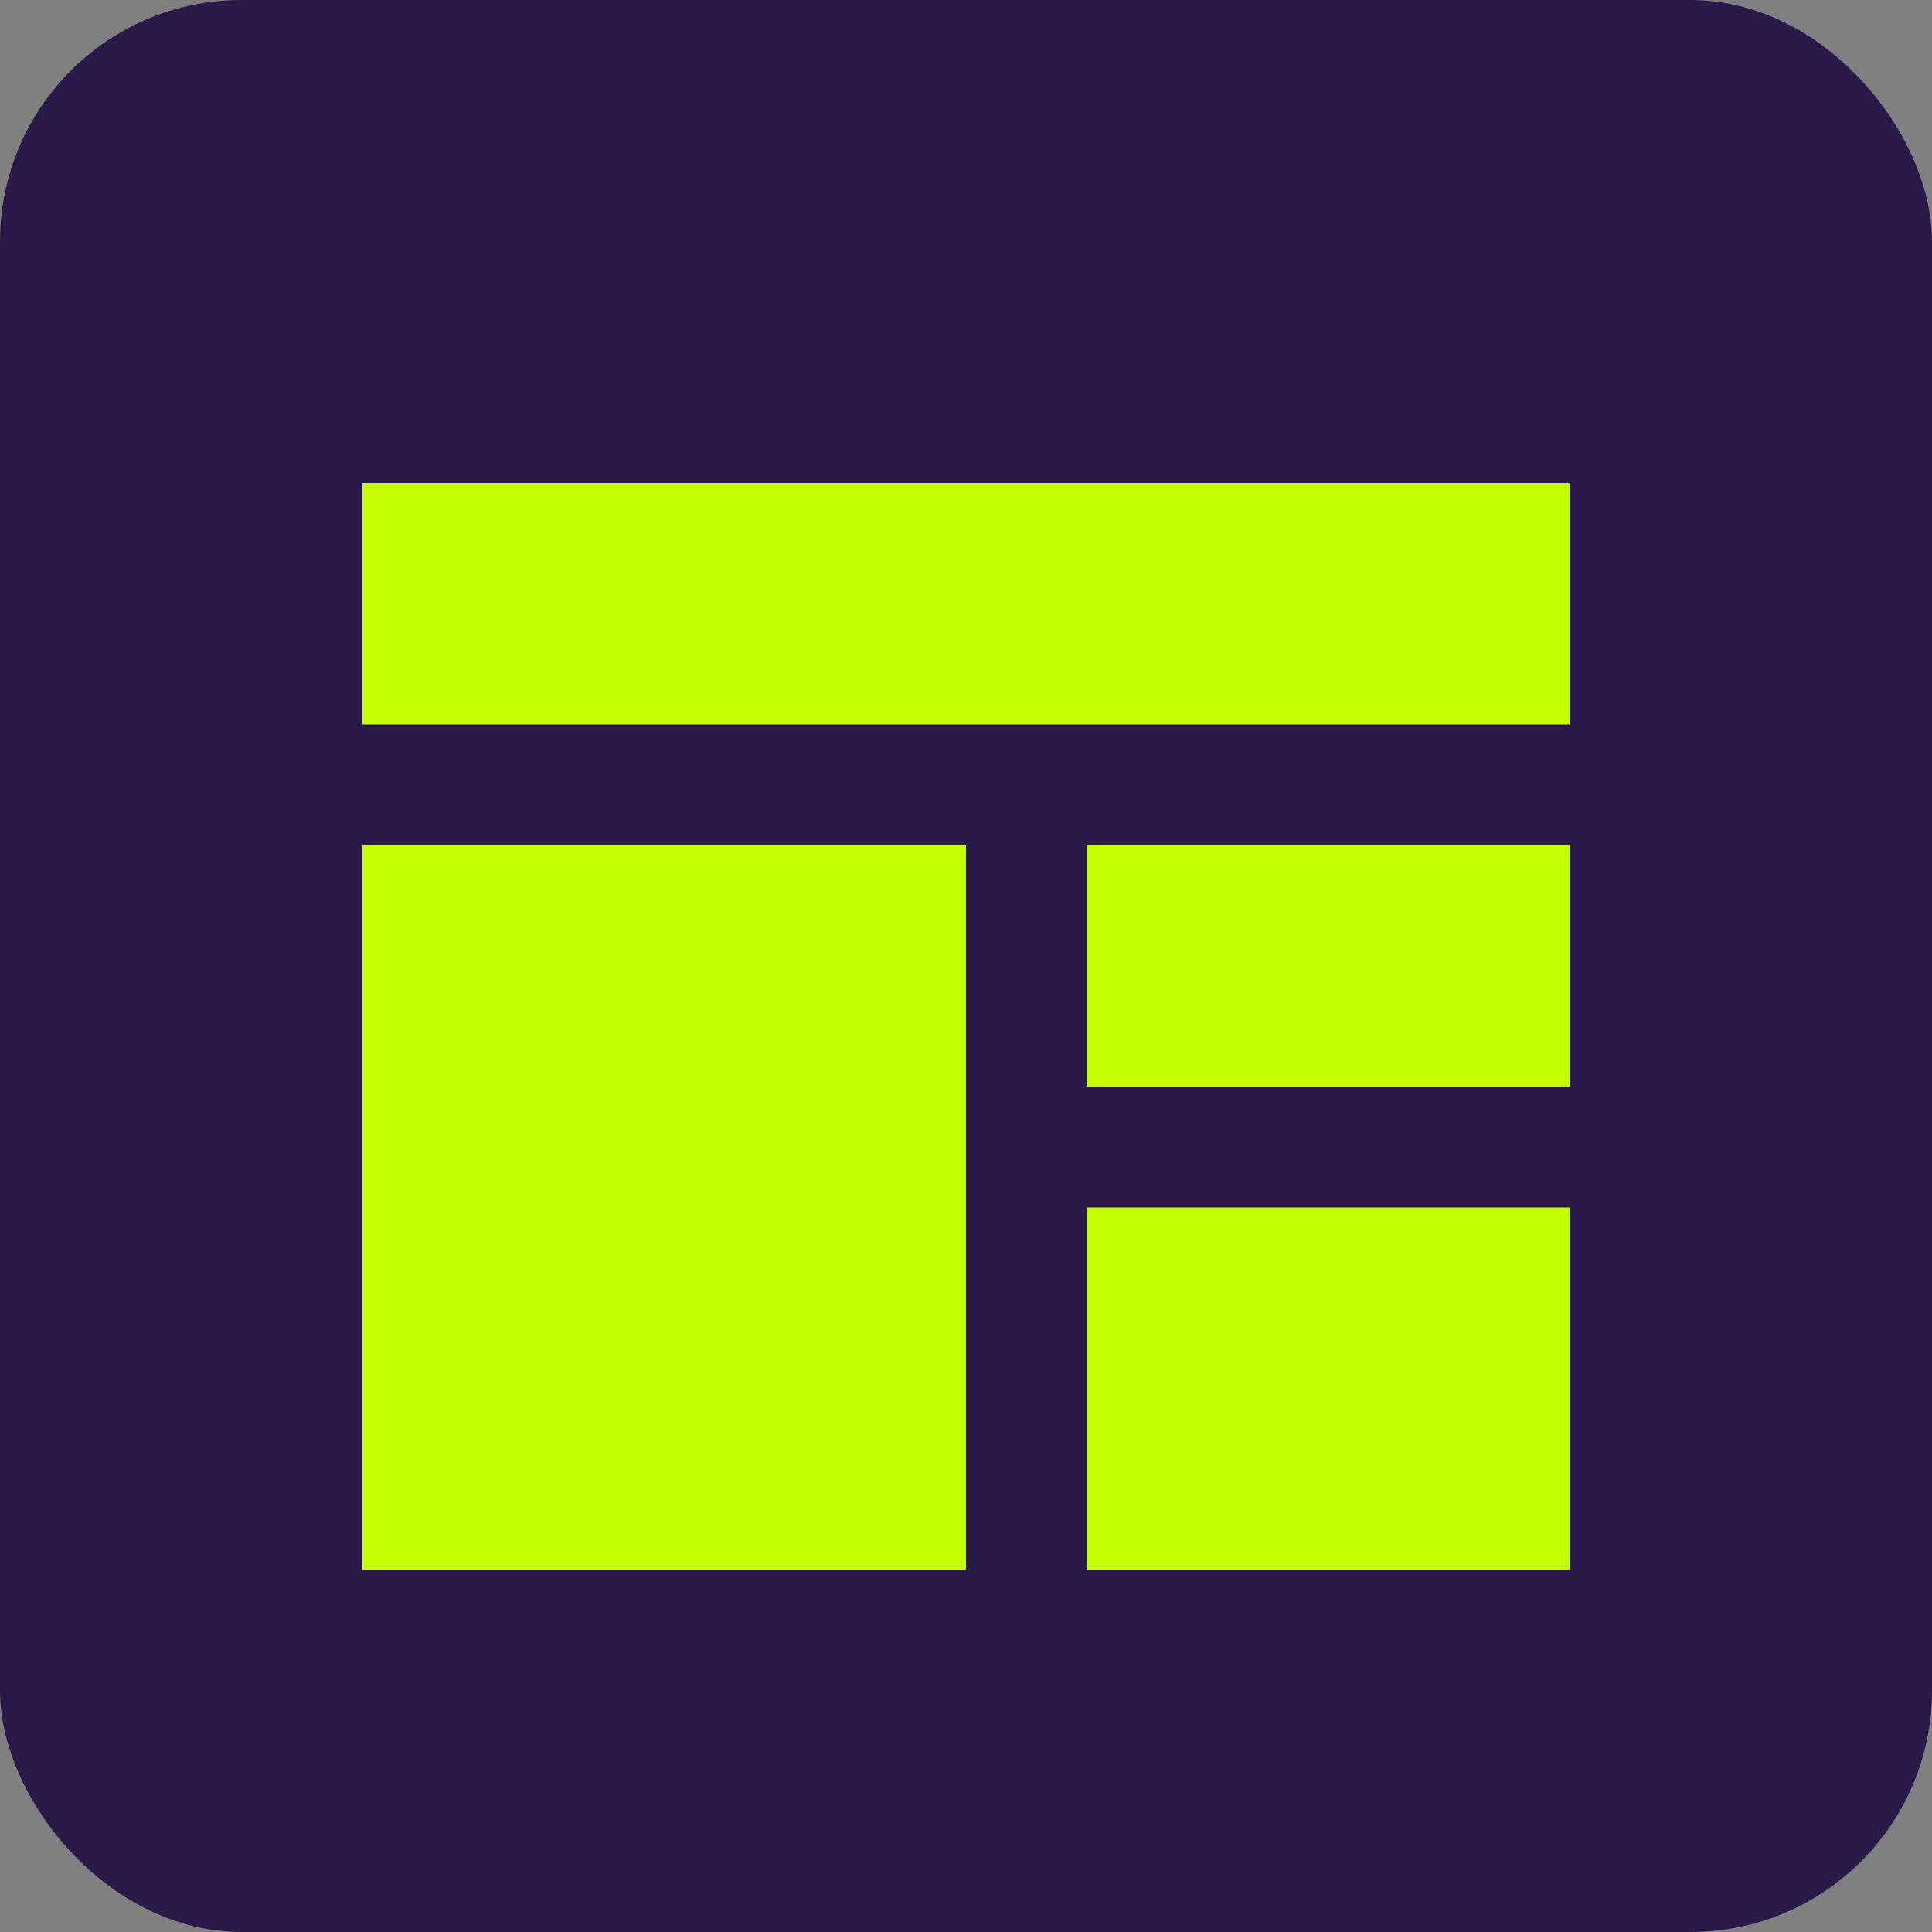
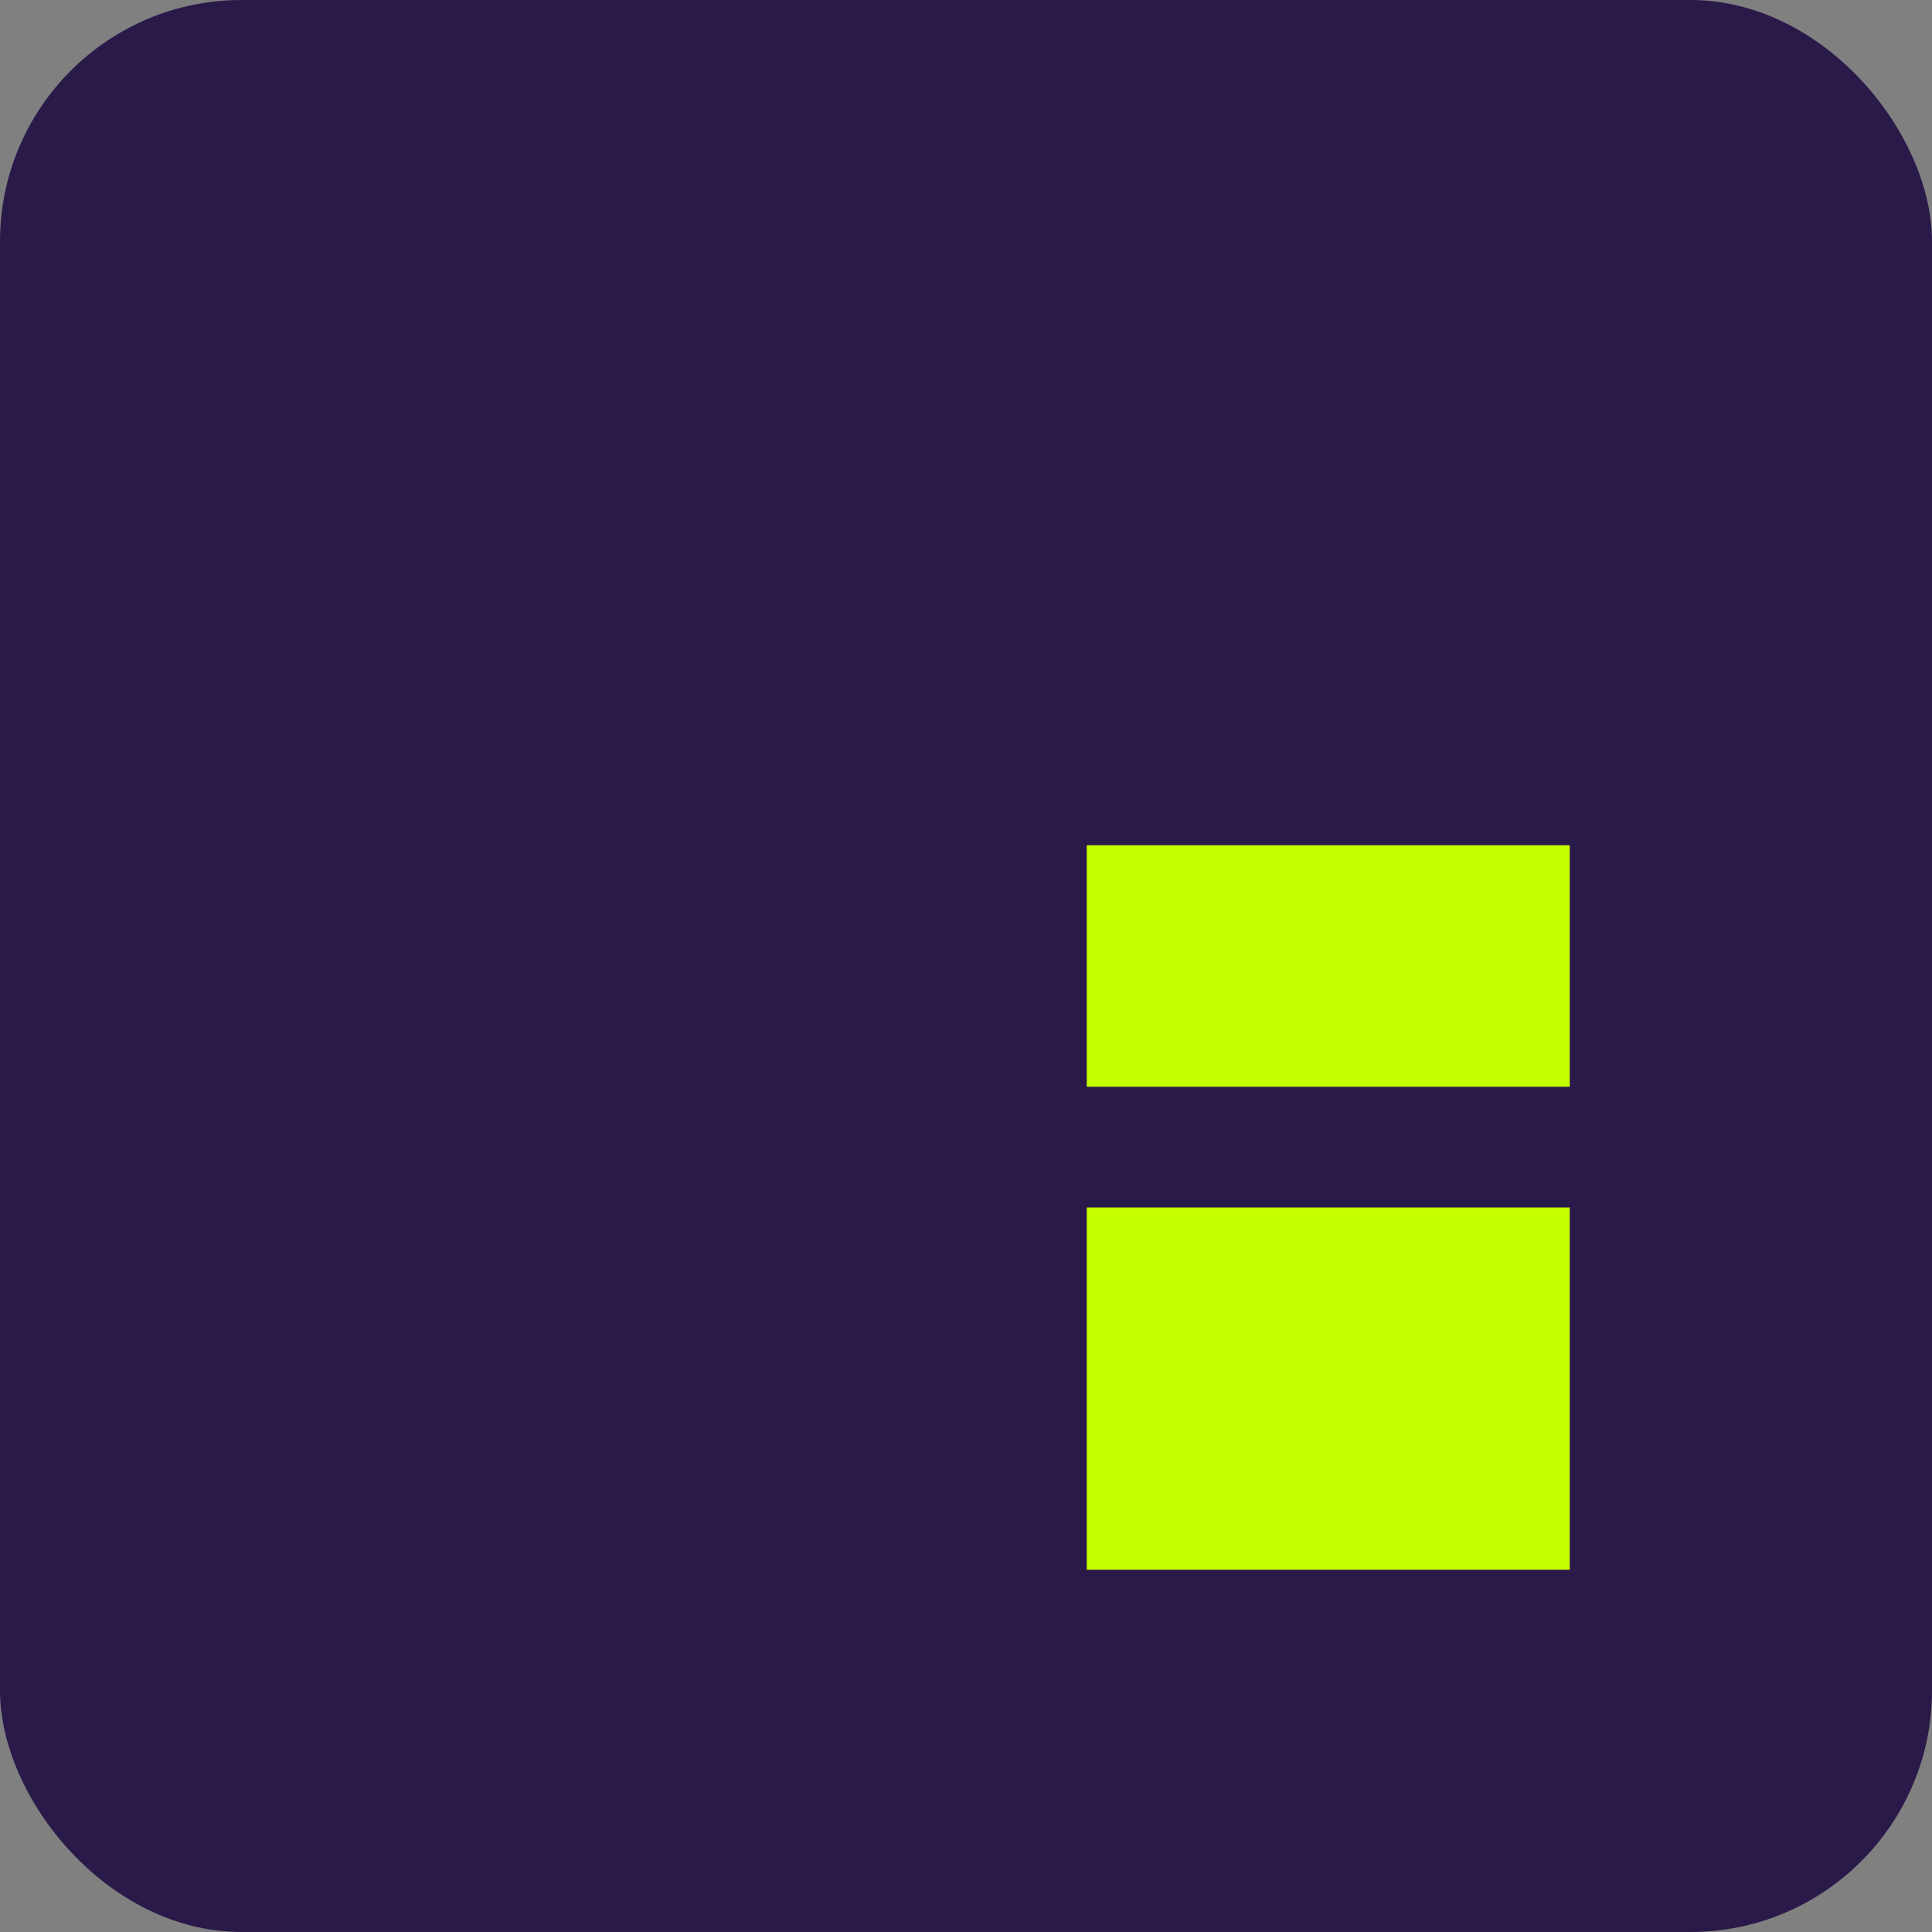
<svg xmlns="http://www.w3.org/2000/svg" width="32" height="32" viewBox="0 0 32 32" fill="none">
  <rect x="0" y="0" width="32" height="32" fill="#808080" stroke="none" />
  <rect width="32" height="32" rx="4" fill="#2A1A4A" />
-   <path d="M6 8H26V12H6V8Z" fill="#C6FF00" />
-   <path d="M6 14H16V26H6V14Z" fill="#C6FF00" />
  <path d="M18 14H26V18H18V14Z" fill="#C6FF00" />
  <path d="M18 20H26V26H18V20Z" fill="#C6FF00" />
</svg>